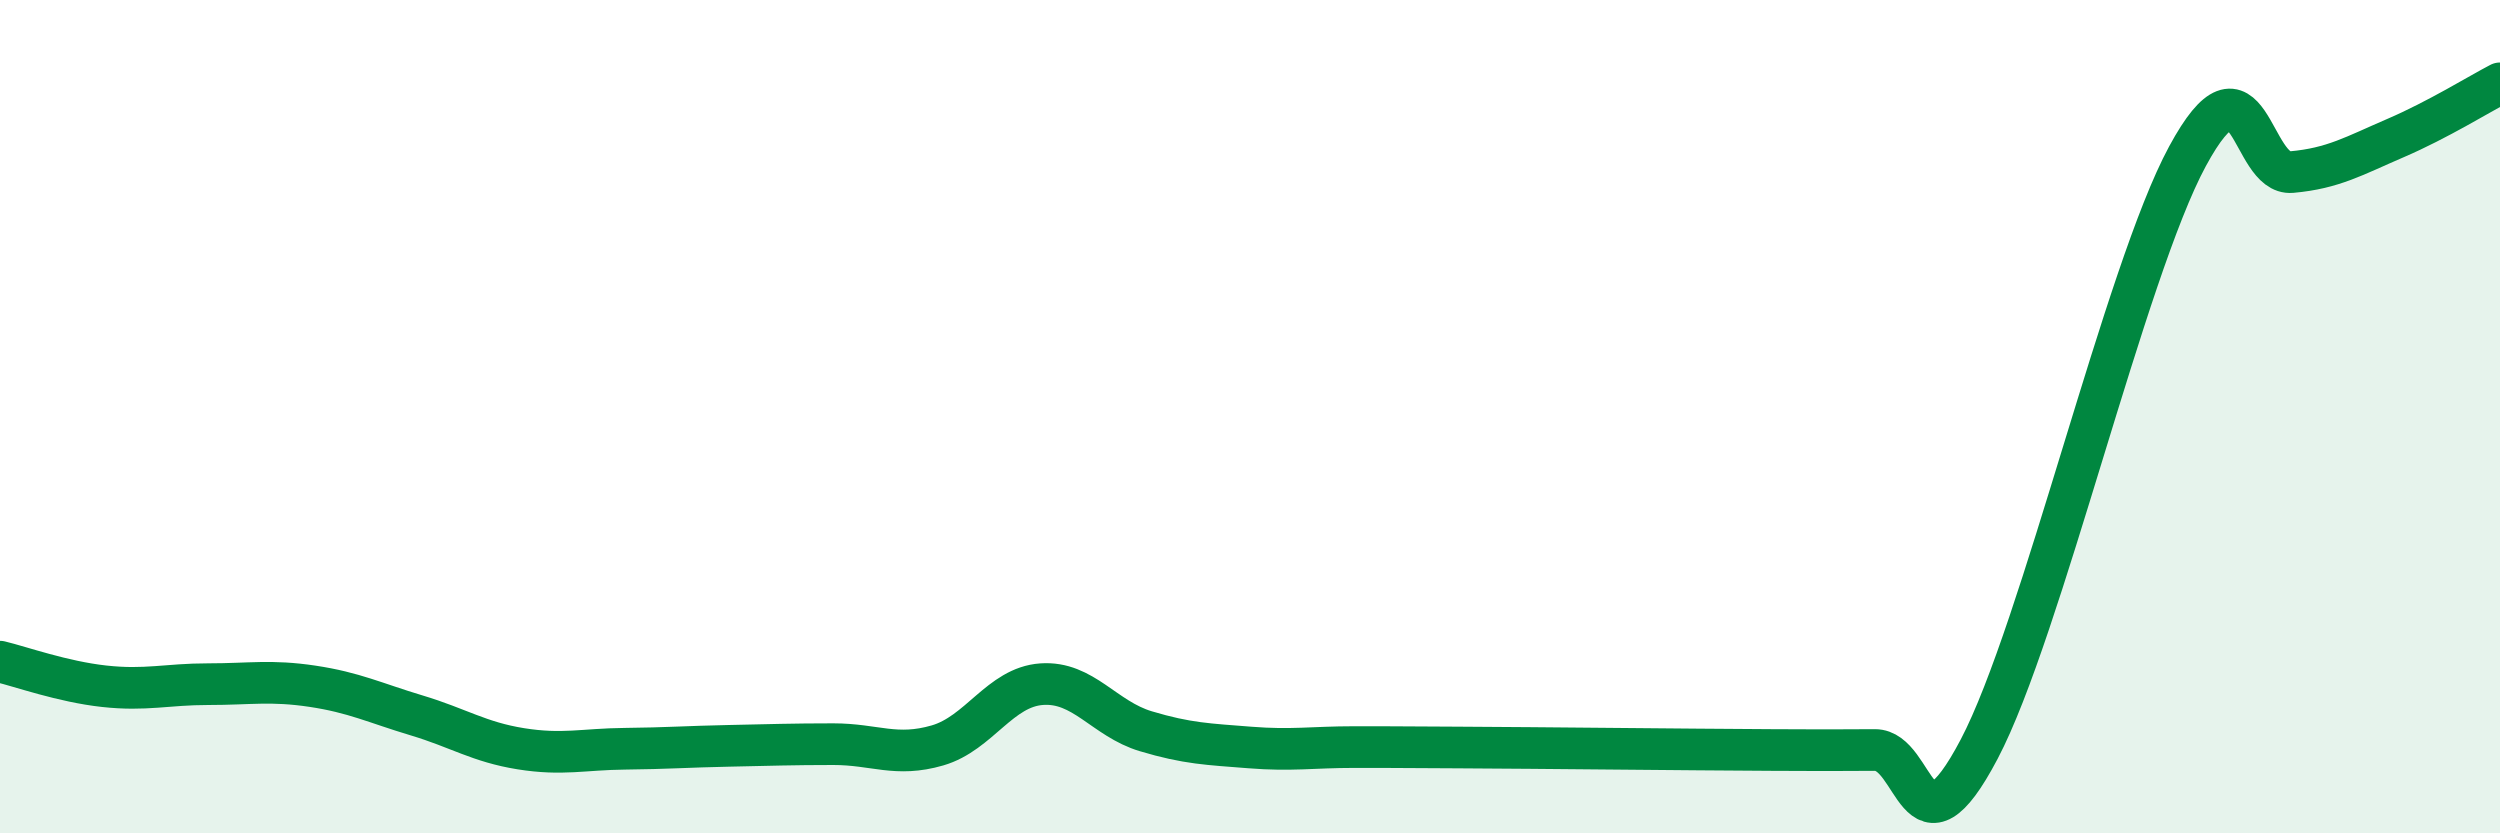
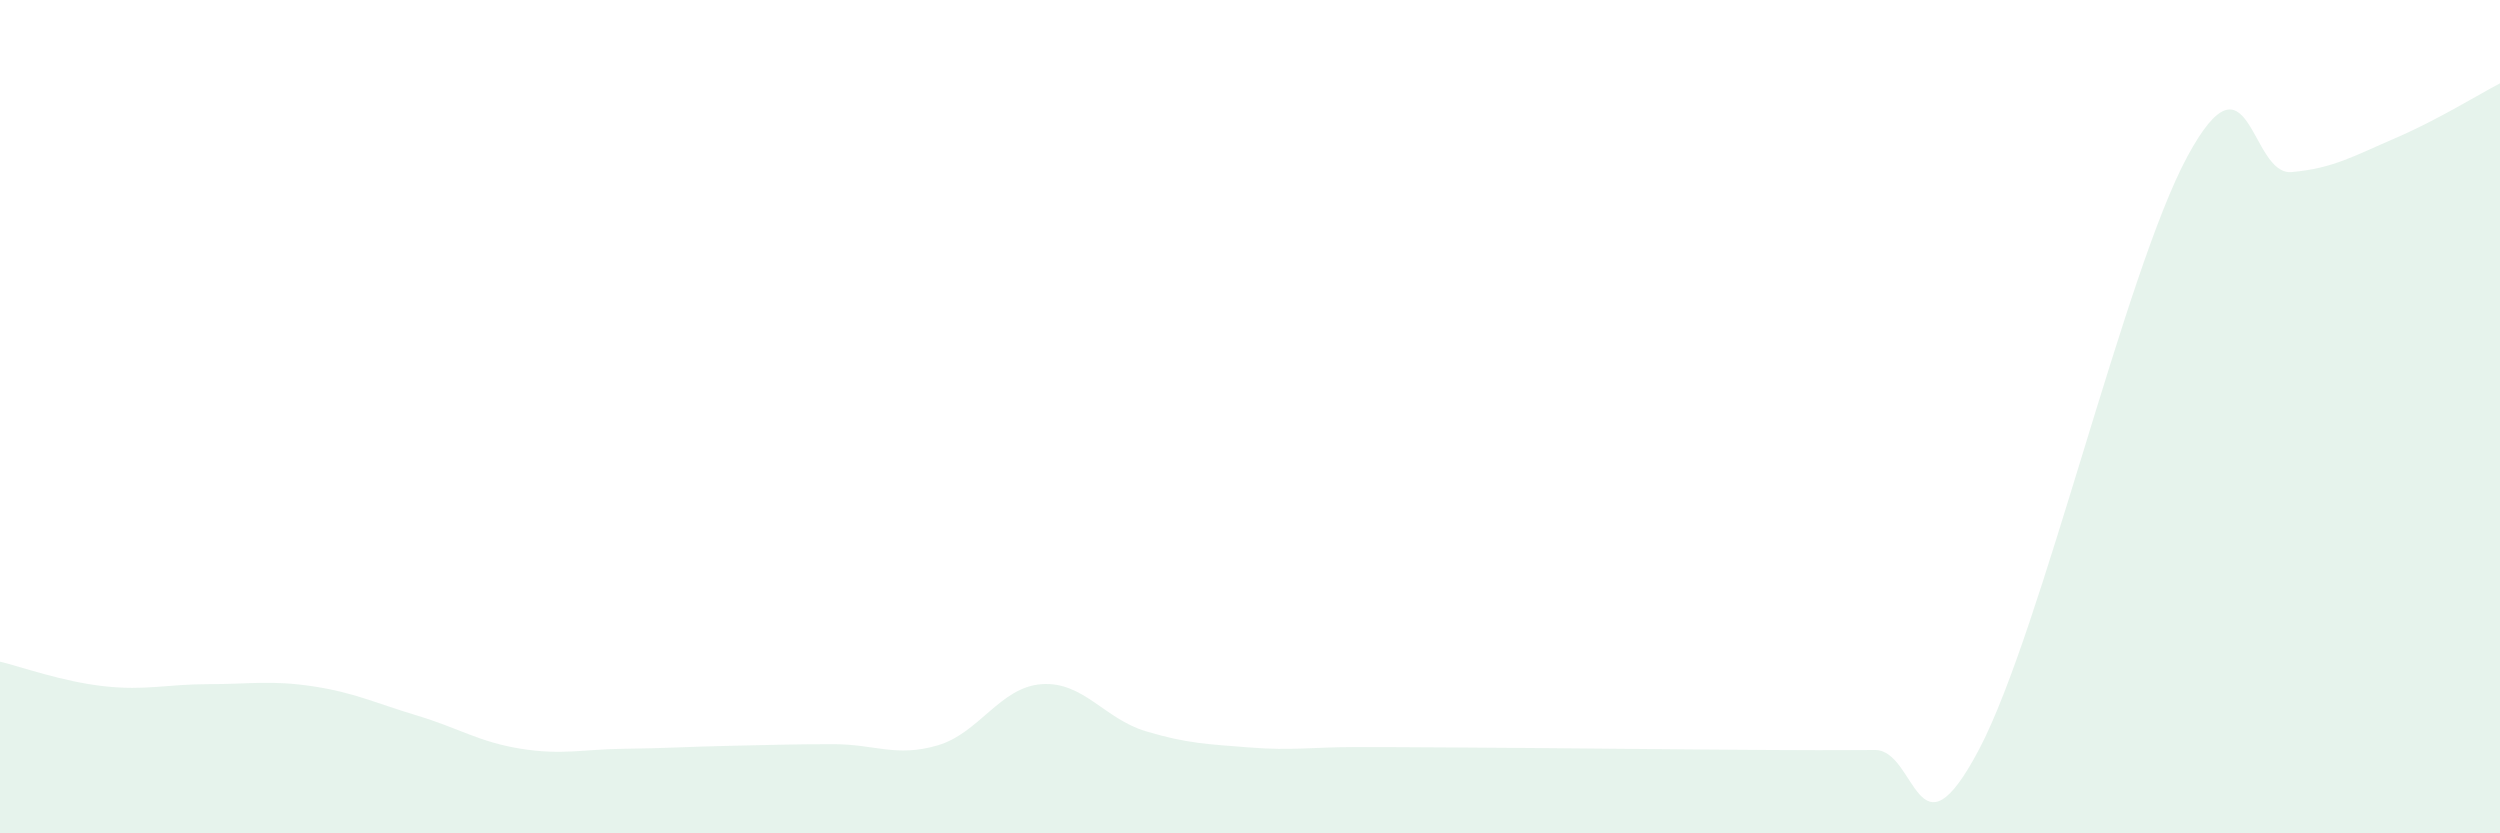
<svg xmlns="http://www.w3.org/2000/svg" width="60" height="20" viewBox="0 0 60 20">
  <path d="M 0,15.88 C 0.5,16 1.5,16.36 2.5,16.47 C 3.5,16.58 4,16.42 5,16.42 C 6,16.42 6.5,16.32 7.5,16.47 C 8.5,16.62 9,16.87 10,17.17 C 11,17.47 11.5,17.81 12.5,17.97 C 13.5,18.13 14,17.98 15,17.97 C 16,17.96 16.5,17.92 17.5,17.9 C 18.5,17.88 19,17.86 20,17.86 C 21,17.86 21.5,18.18 22.5,17.89 C 23.5,17.6 24,16.49 25,16.42 C 26,16.35 26.5,17.25 27.5,17.55 C 28.5,17.85 29,17.86 30,17.94 C 31,18.02 31.5,17.93 32.5,17.93 C 33.5,17.93 33,17.93 35,17.94 C 37,17.95 40.5,17.99 42.5,18 C 44.5,18.01 44,18 45,18 C 46,18 46,20.83 47.5,17.98 C 49,15.13 51,6.52 52.5,3.75 C 54,0.98 54,4.22 55,4.13 C 56,4.04 56.5,3.74 57.5,3.31 C 58.5,2.88 59.5,2.26 60,2L60 20L0 20Z" fill="#008740" opacity="0.1" stroke-linecap="round" stroke-linejoin="round" />
-   <path d="M 0,15.88 C 0.5,16 1.5,16.36 2.5,16.47 C 3.5,16.58 4,16.42 5,16.42 C 6,16.42 6.5,16.32 7.5,16.47 C 8.5,16.62 9,16.87 10,17.17 C 11,17.47 11.5,17.81 12.5,17.97 C 13.5,18.13 14,17.98 15,17.97 C 16,17.96 16.5,17.92 17.5,17.9 C 18.5,17.88 19,17.86 20,17.86 C 21,17.86 21.5,18.18 22.5,17.89 C 23.5,17.6 24,16.49 25,16.42 C 26,16.35 26.5,17.25 27.5,17.55 C 28.5,17.85 29,17.86 30,17.94 C 31,18.02 31.5,17.93 32.5,17.93 C 33.5,17.93 33,17.93 35,17.94 C 37,17.95 40.5,17.99 42.5,18 C 44.5,18.01 44,18 45,18 C 46,18 46,20.83 47.5,17.98 C 49,15.13 51,6.52 52.5,3.75 C 54,0.98 54,4.22 55,4.13 C 56,4.04 56.5,3.74 57.5,3.31 C 58.5,2.88 59.5,2.26 60,2" stroke="#008740" stroke-width="1" fill="none" stroke-linecap="round" stroke-linejoin="round" />
</svg>